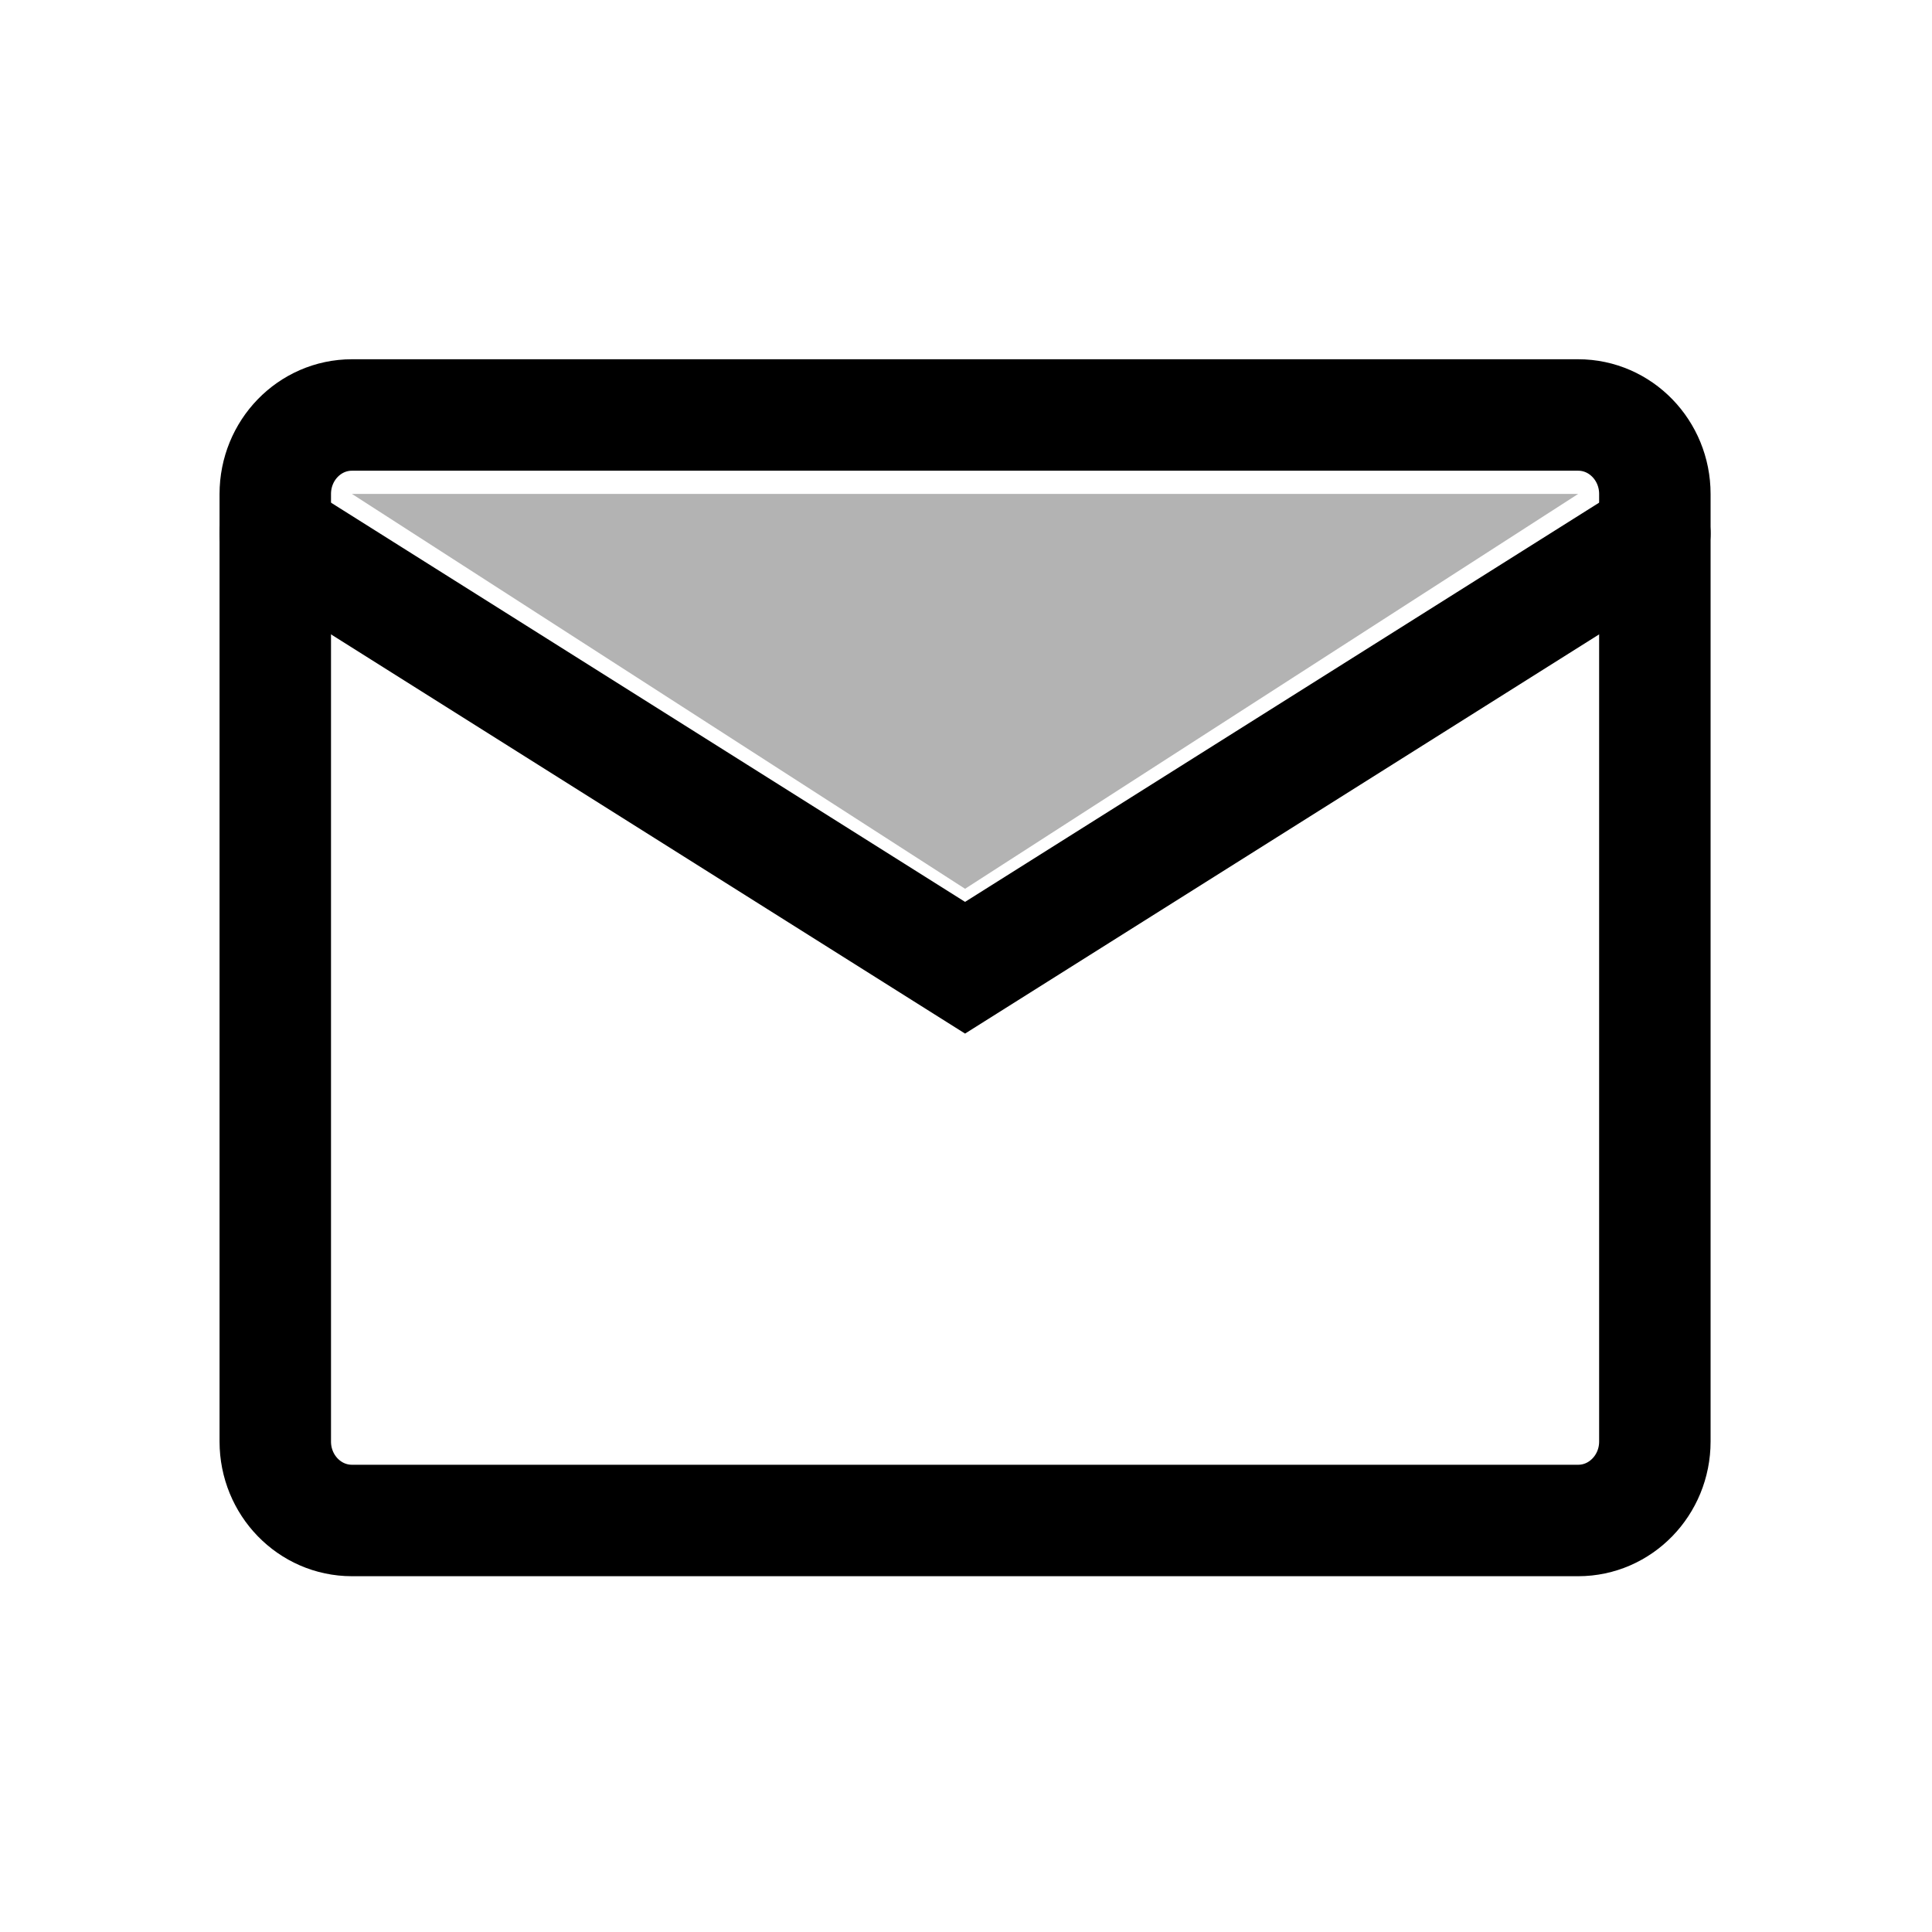
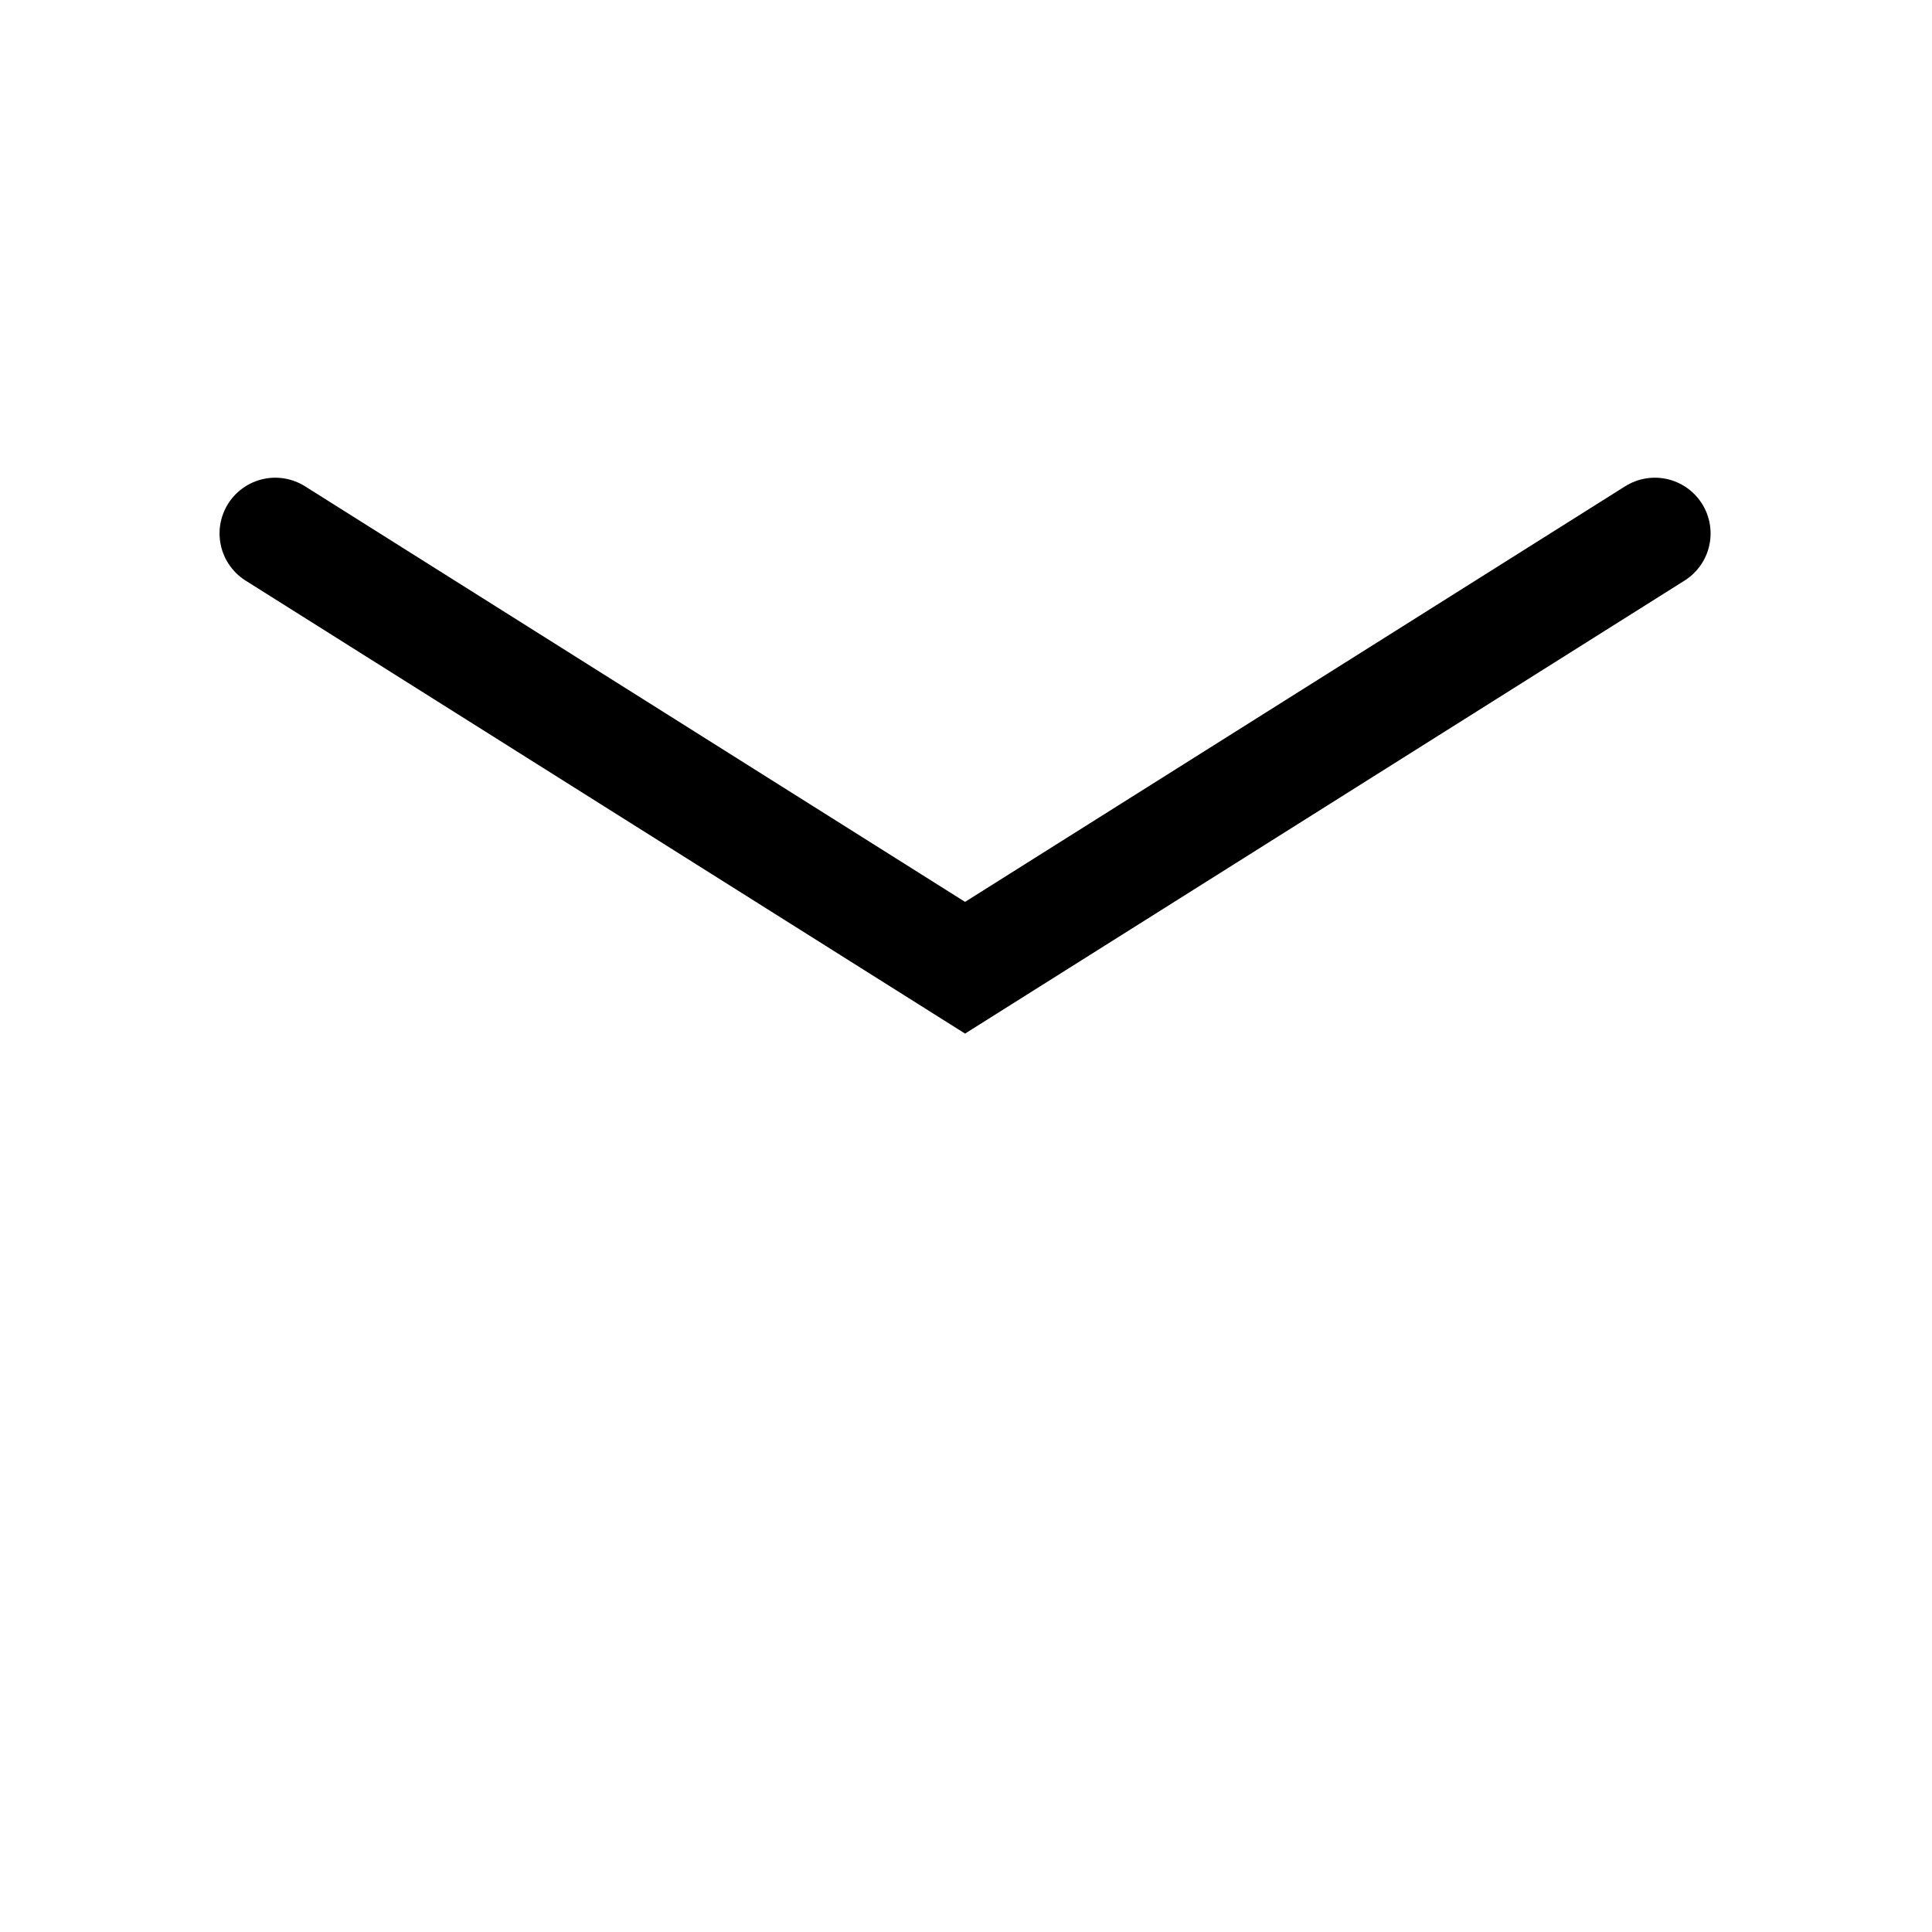
<svg xmlns="http://www.w3.org/2000/svg" width="29" height="29" viewBox="0 0 29 29" fill="none">
-   <path d="M14.486 13.341L5.283 7.414H23.689L14.486 13.341Z" fill="black" fill-opacity="0.3" />
-   <path d="M23.689 6.229H5.283C4.647 6.229 4.132 6.76 4.132 7.415V21.638C4.132 22.292 4.647 22.823 5.283 22.823H23.689C24.324 22.823 24.84 22.292 24.84 21.638V7.415C24.84 6.76 24.324 6.229 23.689 6.229Z" stroke="black" stroke-width="1.673" stroke-linecap="round" />
  <path d="M4.132 8.007L14.486 14.526L24.84 8.007" stroke="black" stroke-width="1.673" stroke-linecap="round" />
</svg>